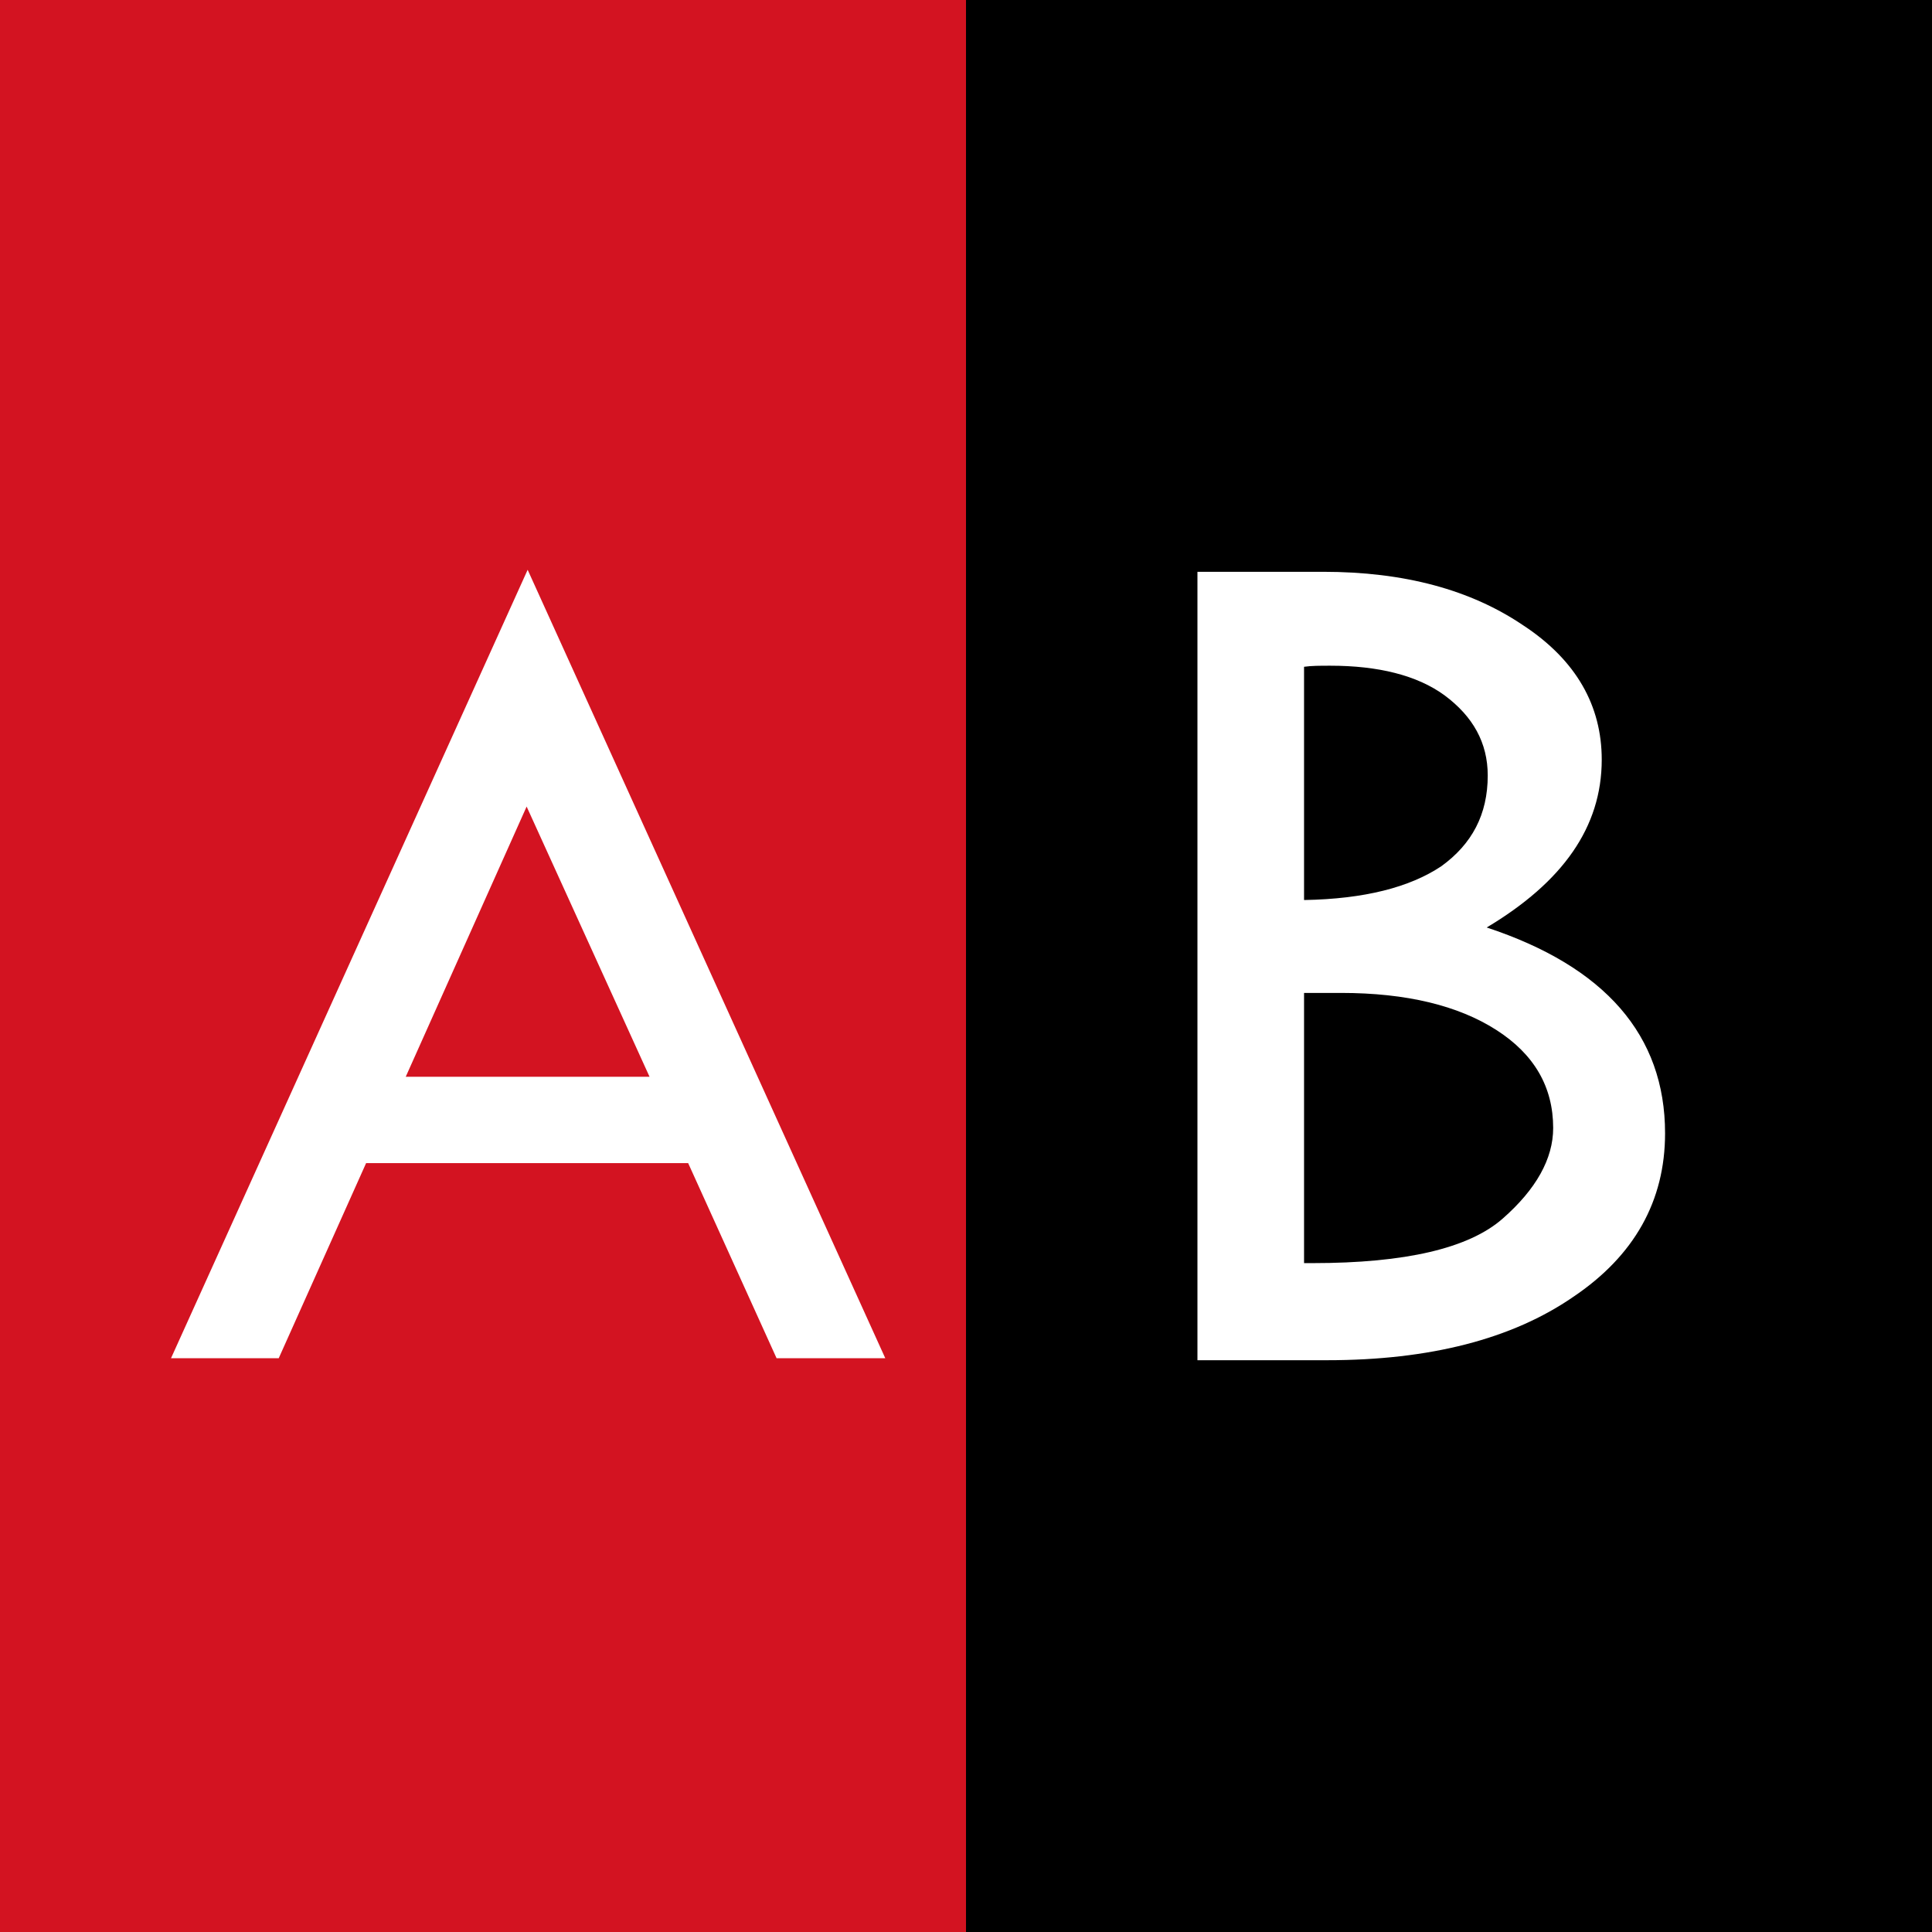
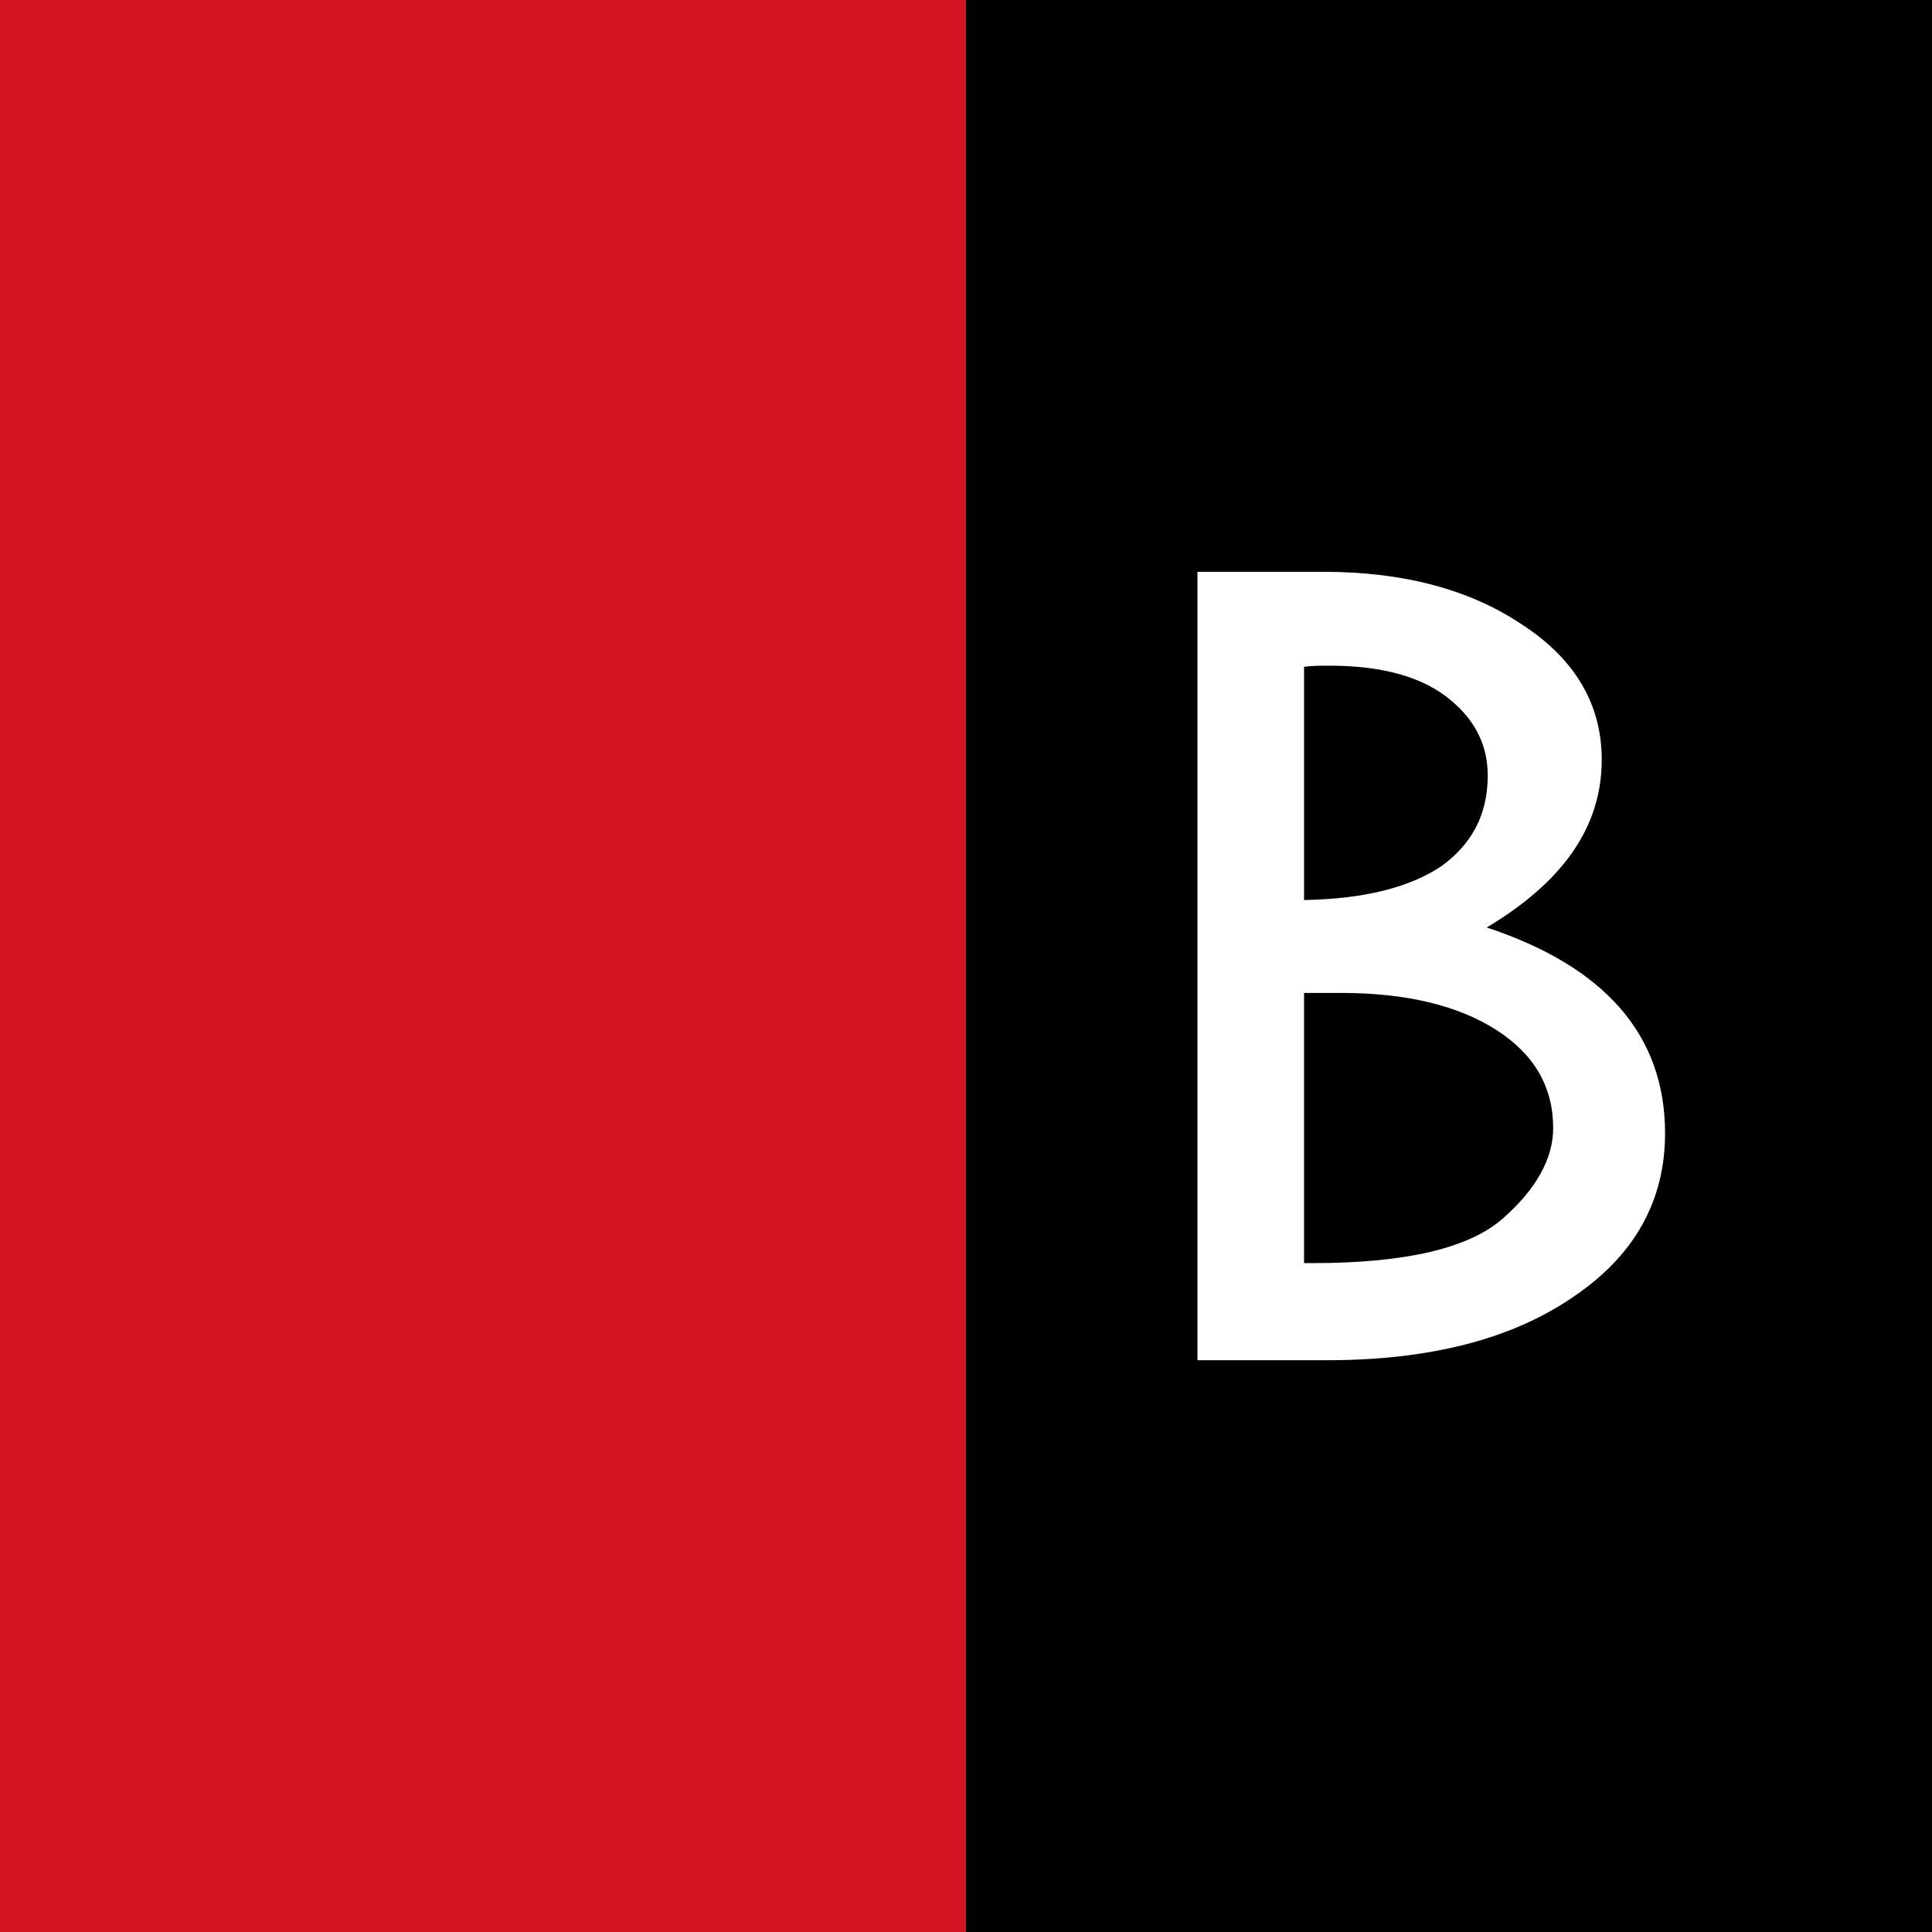
<svg xmlns="http://www.w3.org/2000/svg" id="Layer_2" width="2000" height="2000" viewBox="0 0 2000 2000">
  <rect x="0" y="0" width="2000" height="2000" fill="#333333" stroke="none" />
  <rect width="1000" height="2000" style="fill:#d31321; stroke-width:0px;" />
  <rect x="1000" width="1000" height="2000" style="stroke-width:0px;" />
  <path d="m1577.24,647.63c-54.64-37.14-123.49-55.71-207.61-55.71h-130.04v816.17h134.4c105.99,0,191.22-21.86,254.6-65.55,63.37-42.62,95.08-99.44,95.08-169.36,0-101.62-62.3-172.65-184.64-213.05,78.65-46.98,119.08-103.81,119.08-173.73,0-55.71-26.23-102.7-80.83-138.77h-.04Zm-199.95,41.51c49.17,0,89.6,9.84,118.01,30.59,29.48,21.86,44.8,49.17,44.8,83.05,0,40.44-16.39,71.03-48.09,93.97-32.78,21.86-79.76,33.89-142.06,34.96v-241.46c7.66-1.11,16.39-1.11,27.3-1.11h.04Zm230.55,478.56c0,31.67-17.5,63.37-52.46,93.97-34.96,30.59-100.51,45.91-196.66,45.91h-8.77v-279.71h38.25c67.74,0,121.31,13.1,160.63,38.25,39.32,25.12,59.01,59.01,59.01,101.62v-.04Z" style="fill:#fff; stroke-width:0px;" />
-   <path d="m177.04,1406.01h111.5l90.45-201.95h333.39l91.52,201.95h112.53l-370.21-816.17s-369.18,816.17-369.18,816.17Zm368.11-571.09l127.27,279.76h-252.41l125.17-279.76h-.04Z" style="fill:#fff; stroke-width:0px;" />
</svg>